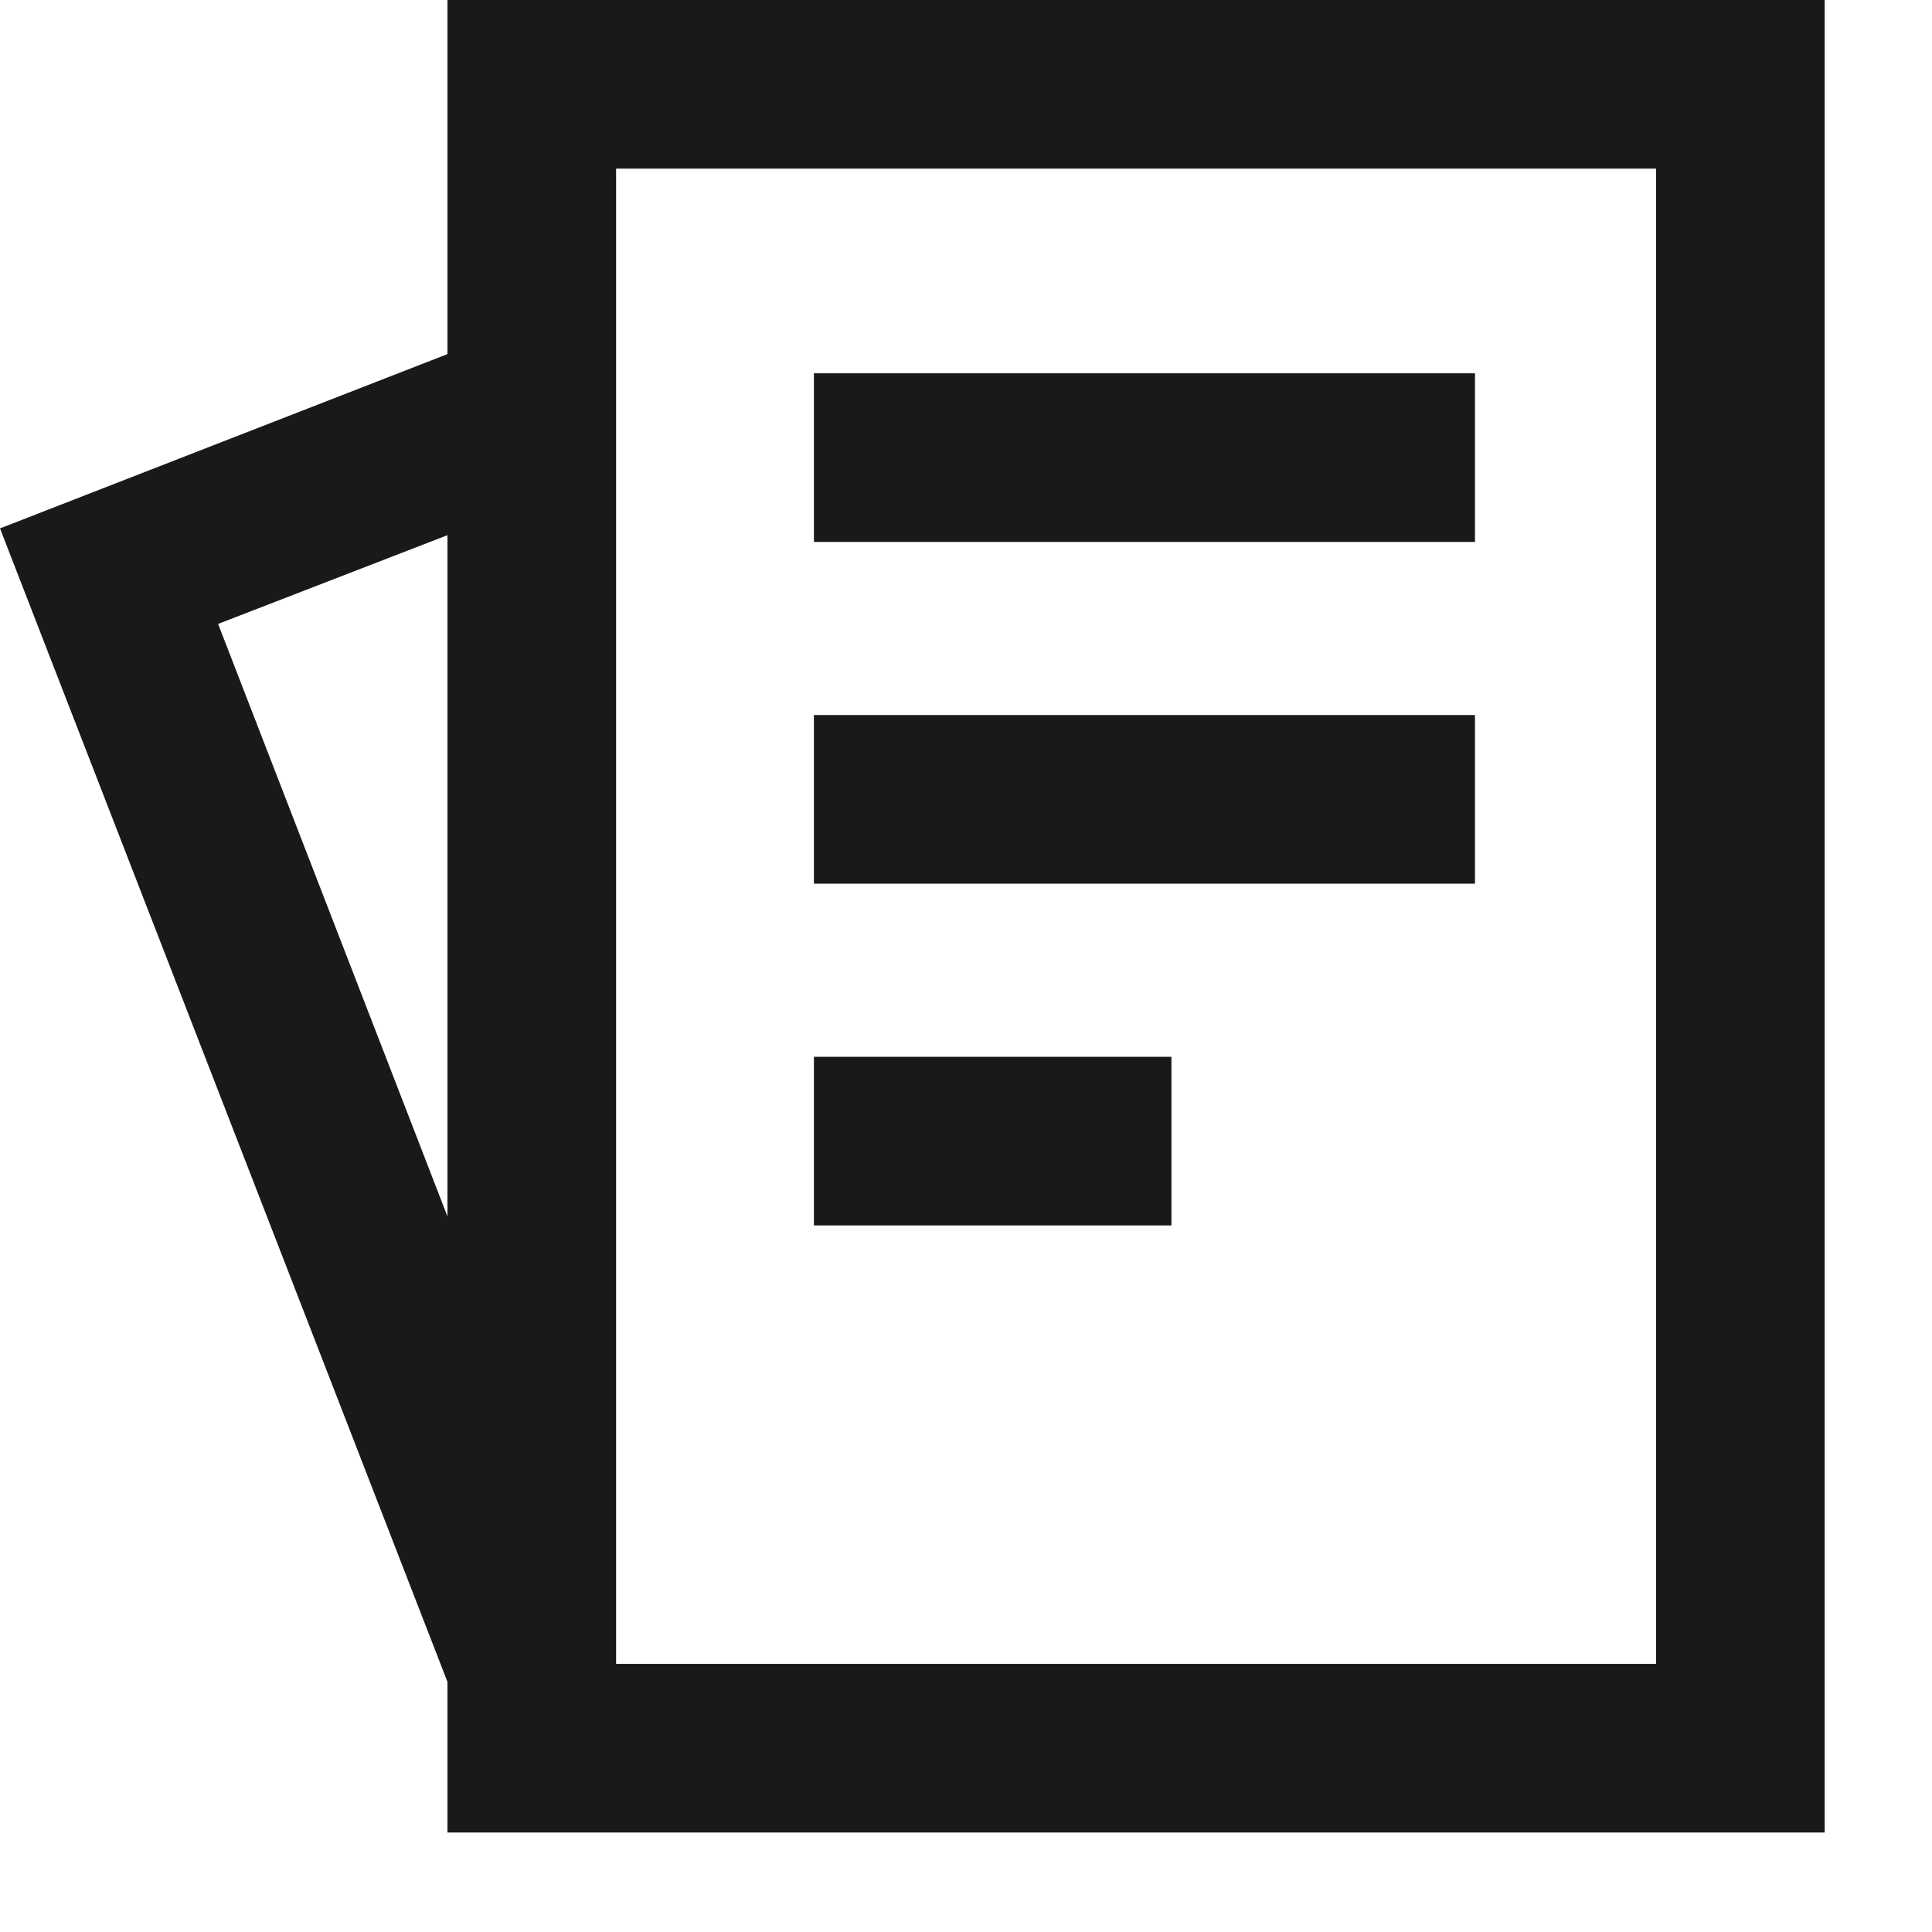
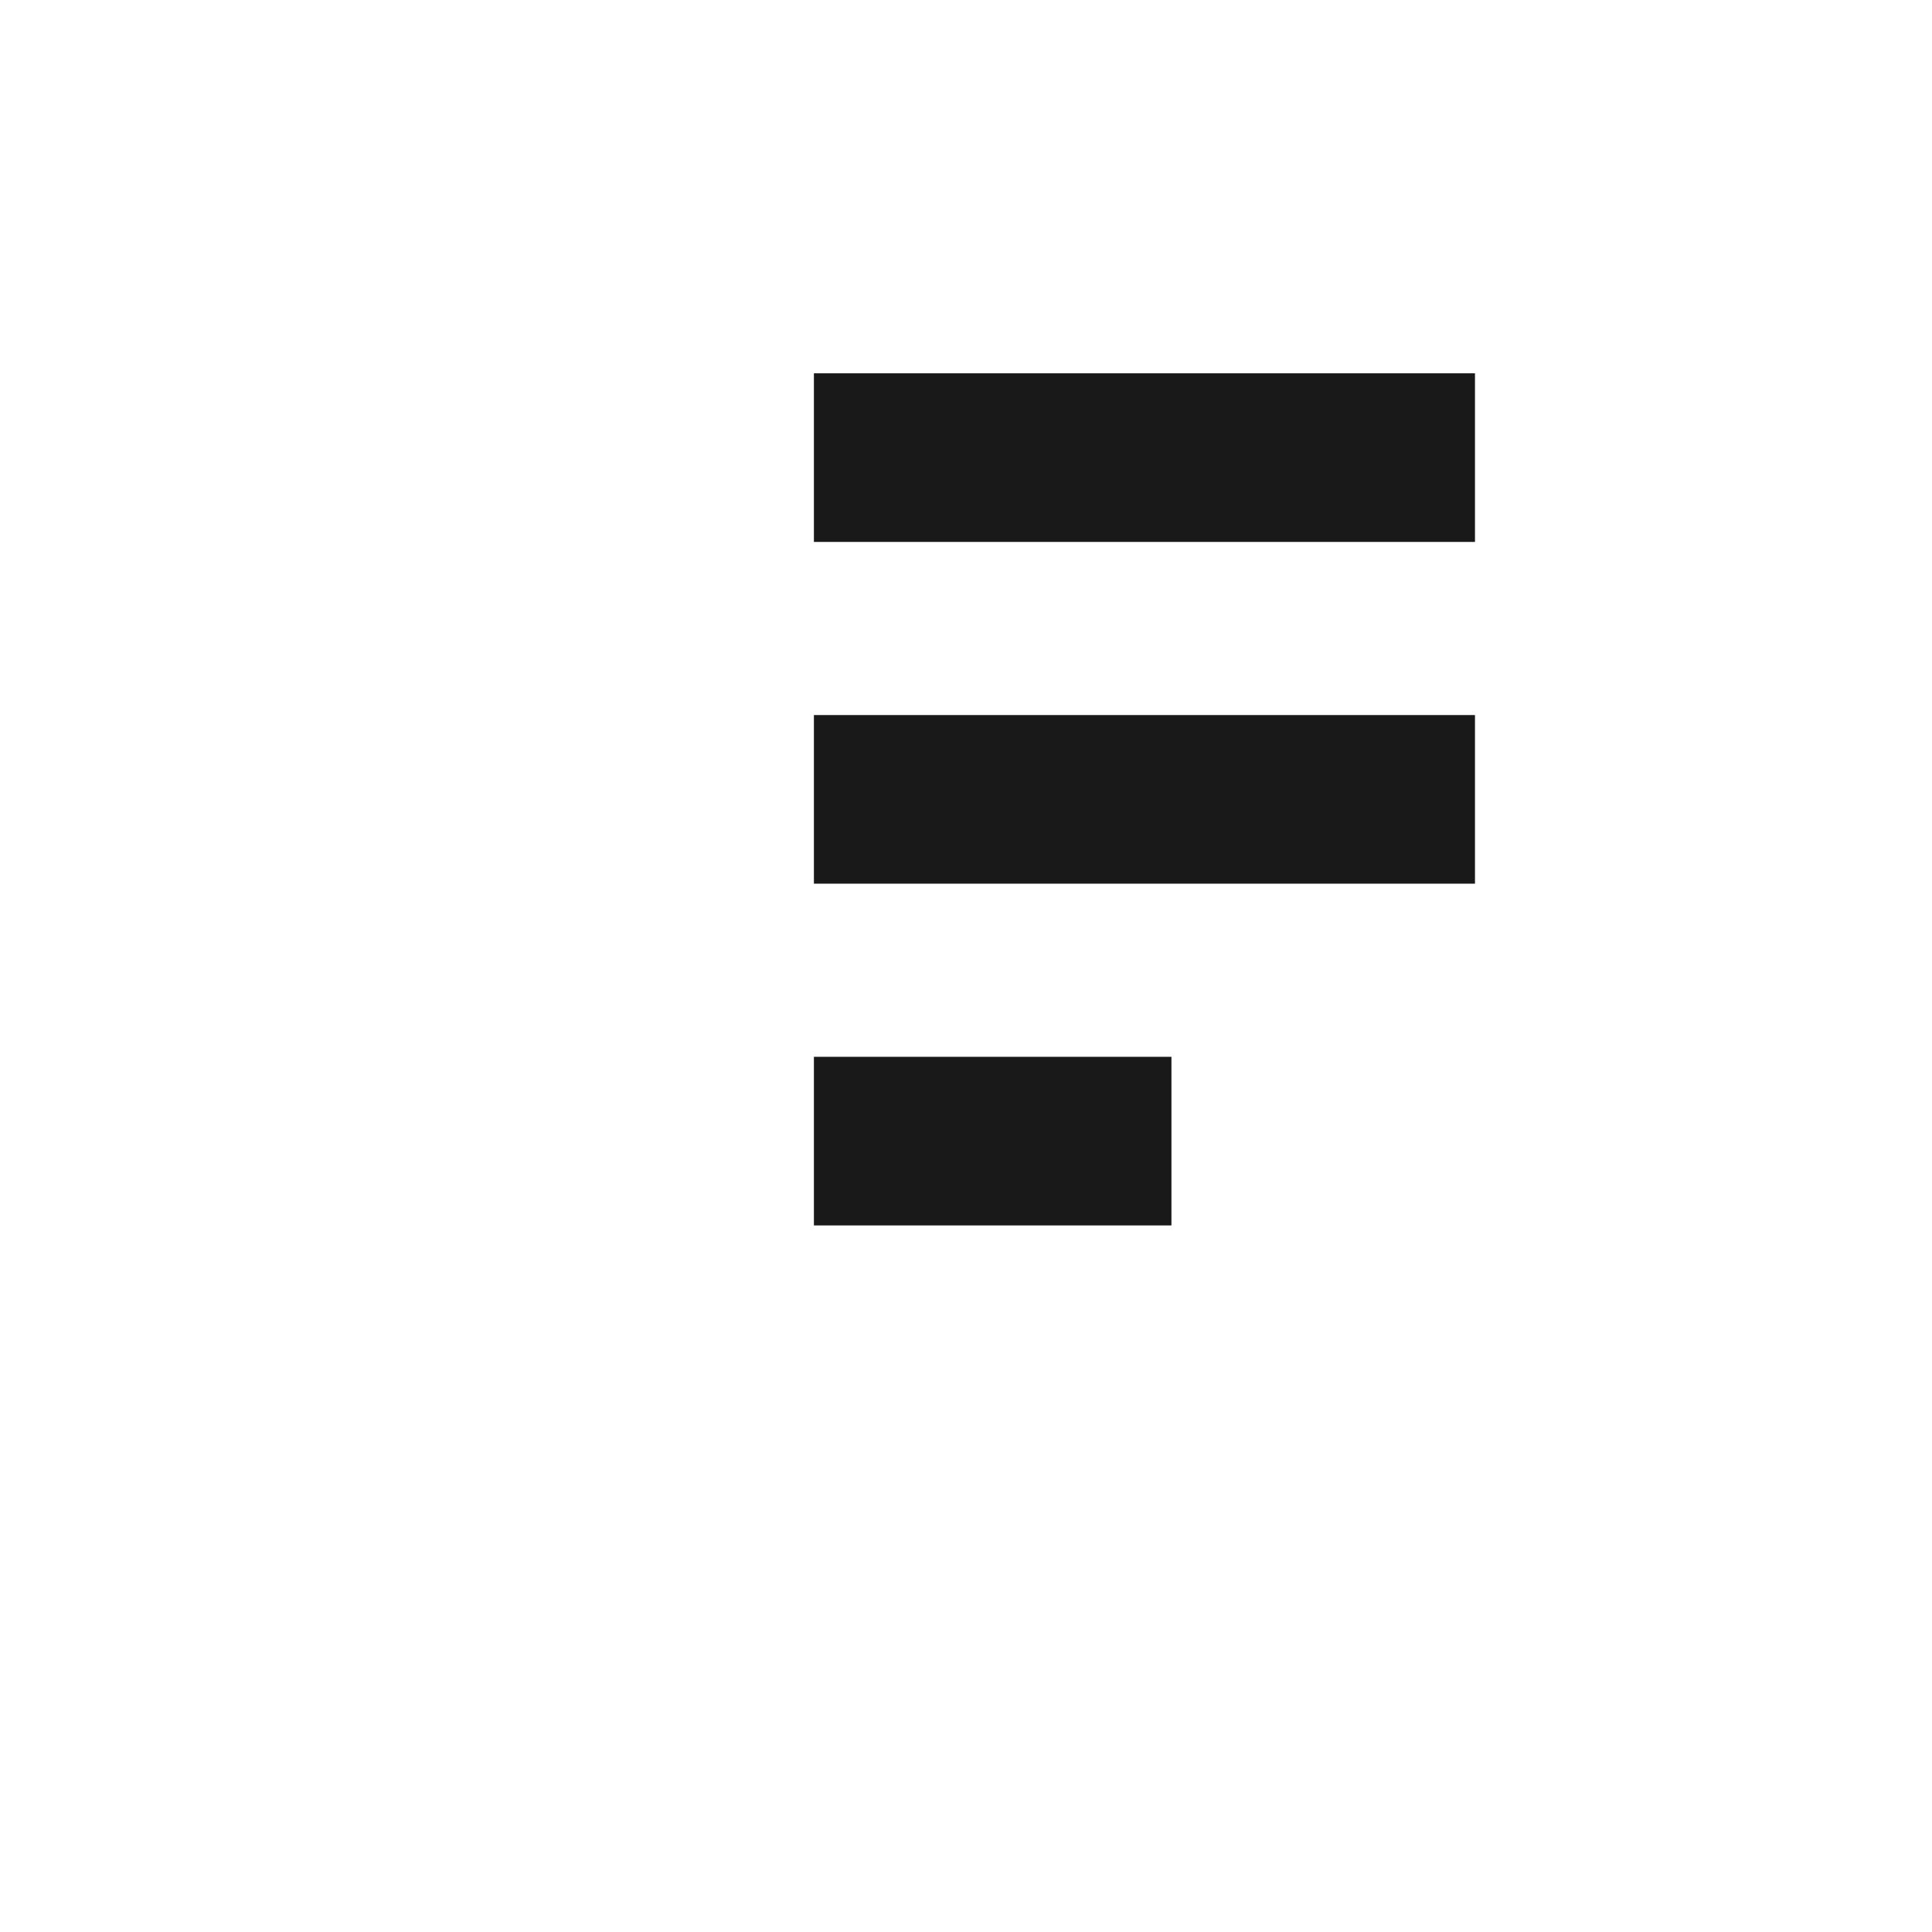
<svg xmlns="http://www.w3.org/2000/svg" width="18" height="18" viewBox="0 0 18 18" fill="none">
-   <path d="M4.169 0V3.299L0 4.923L4.169 15.67V17.073H17V0H4.169ZM2.032 5.813L4.169 4.986V11.333L2.032 5.813ZM15.429 15.502H5.74V1.571H15.429V15.502Z" fill="#191919" />
  <path d="M11.815 3.478H8.076H7.583V3.666V5.049H12.423H13.742V4.116V3.478H13.502H11.815Z" fill="#191919" />
  <path d="M7.583 6.662V8.233H13.659H13.742V6.662H13.051H7.583Z" fill="#191919" />
  <path d="M10.914 9.846H7.583V11.417H10.914V9.846Z" fill="#191919" />
</svg>